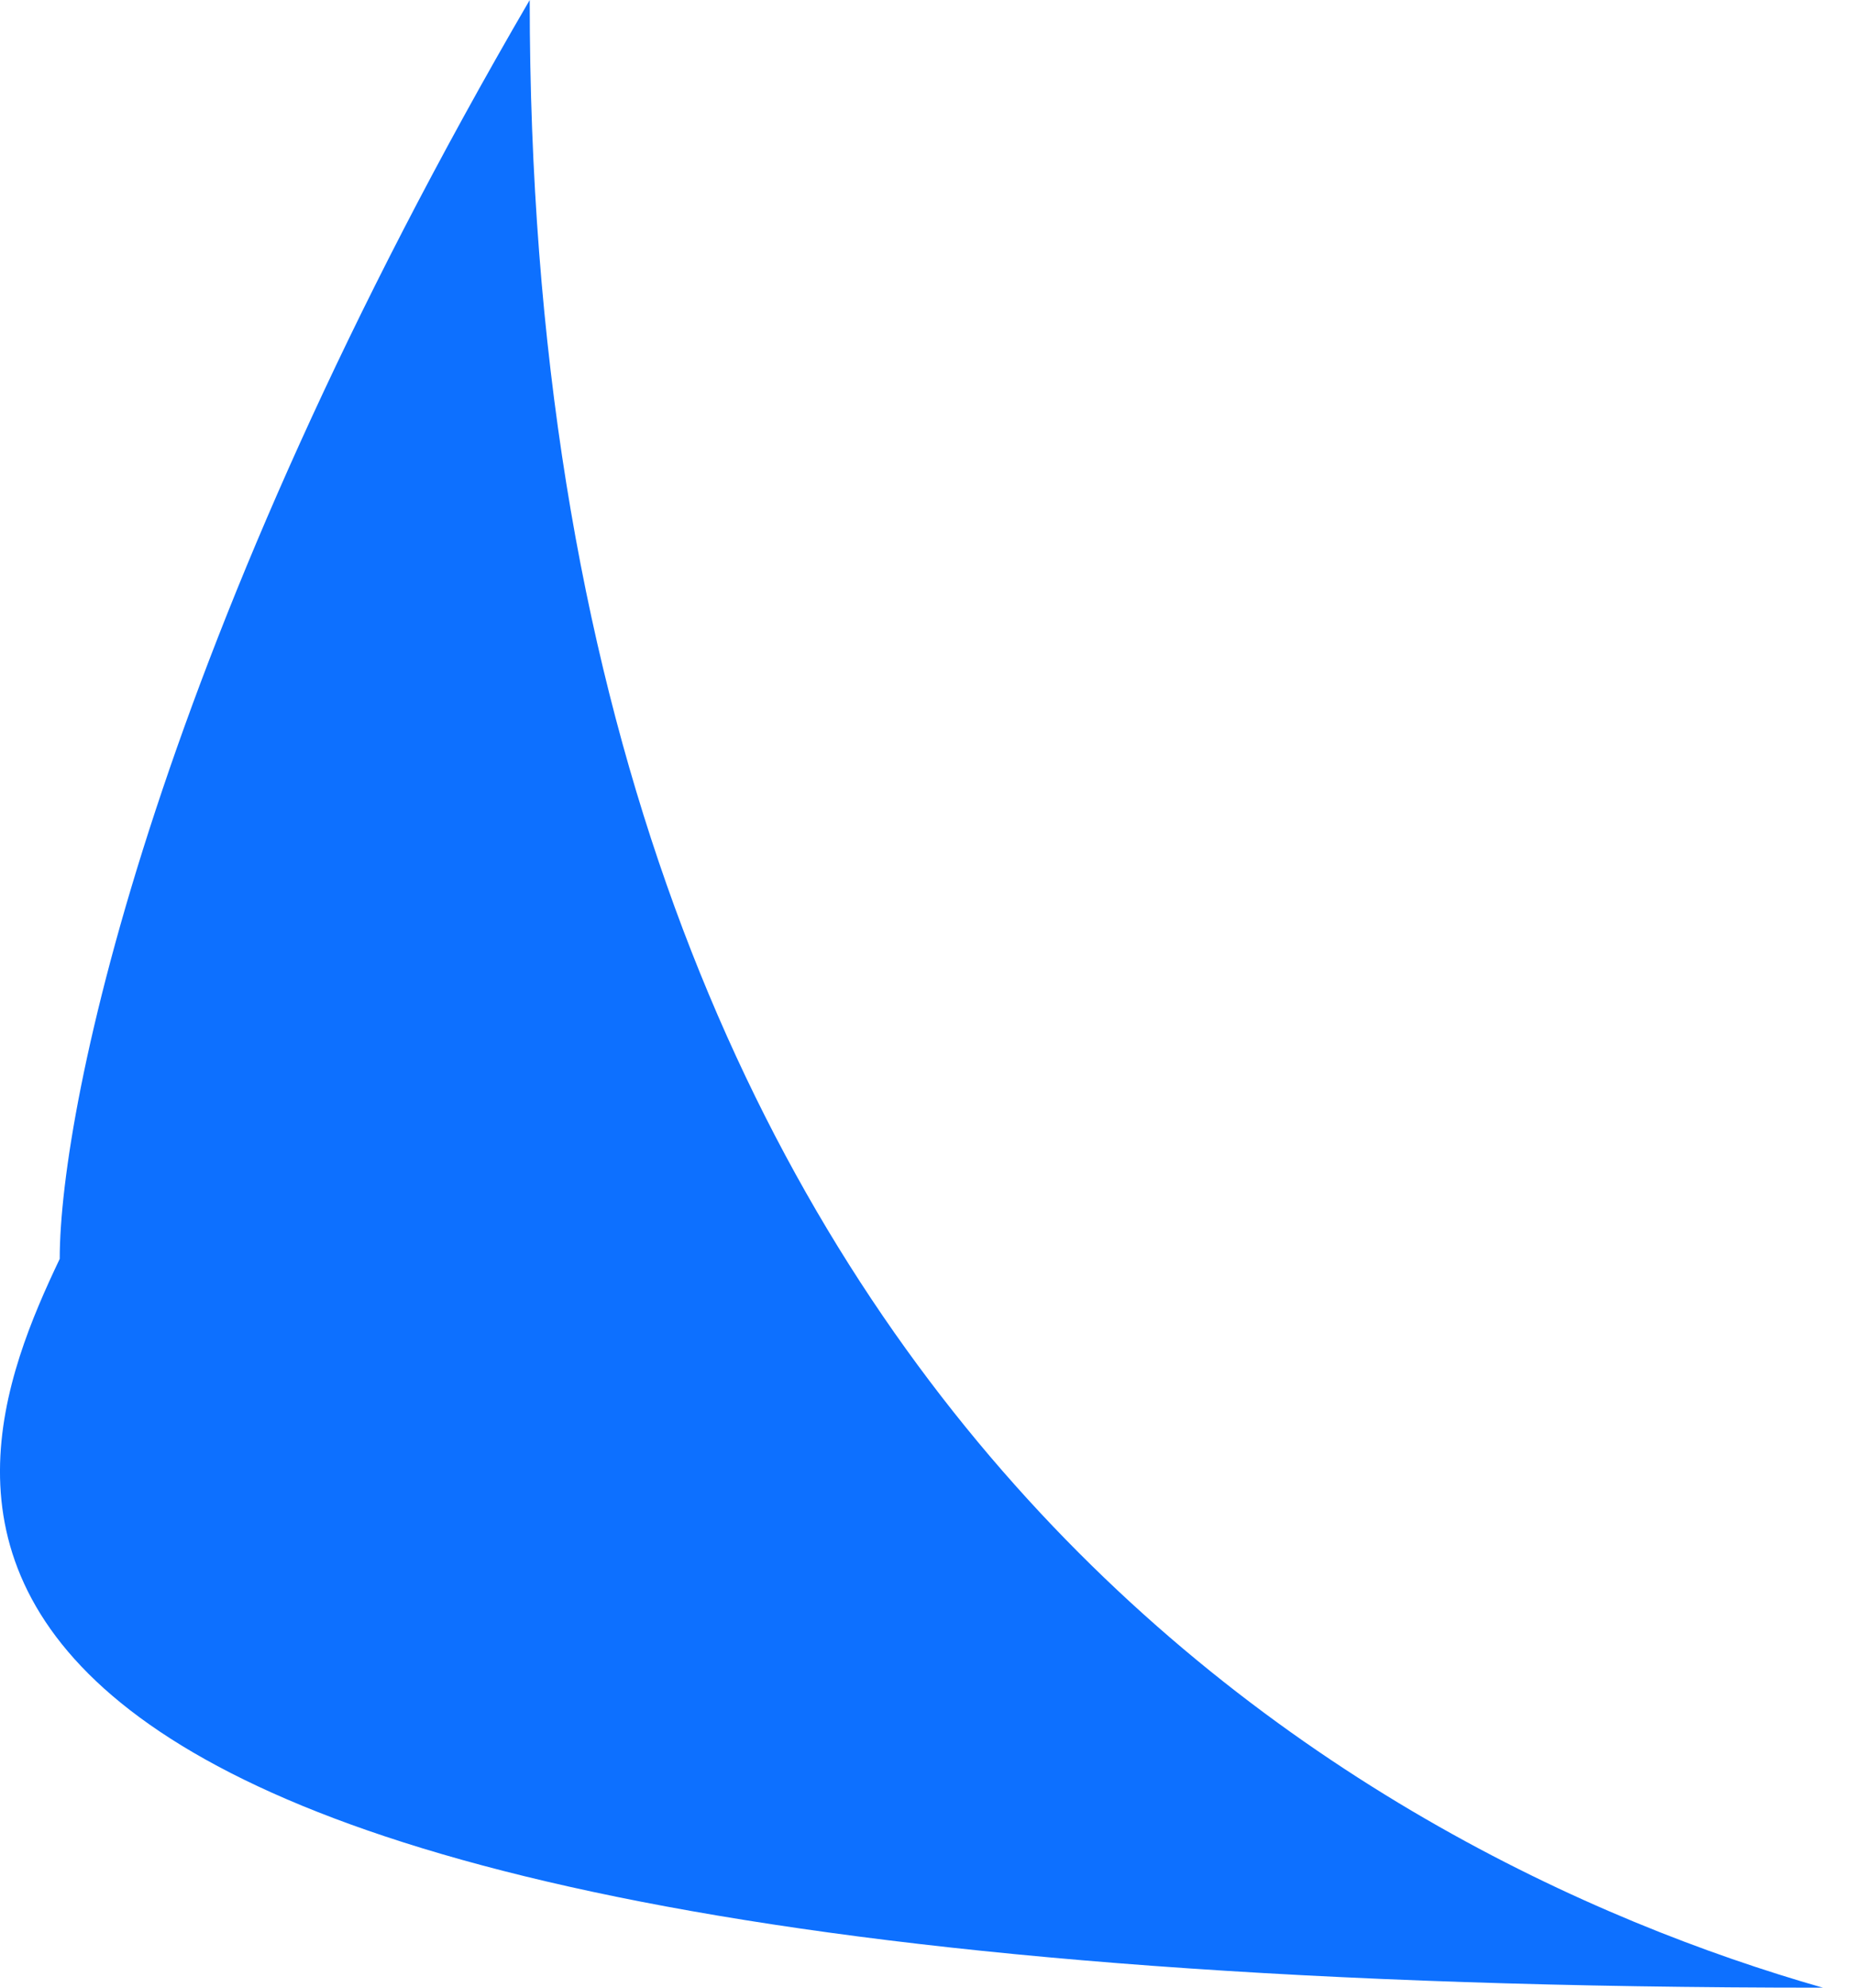
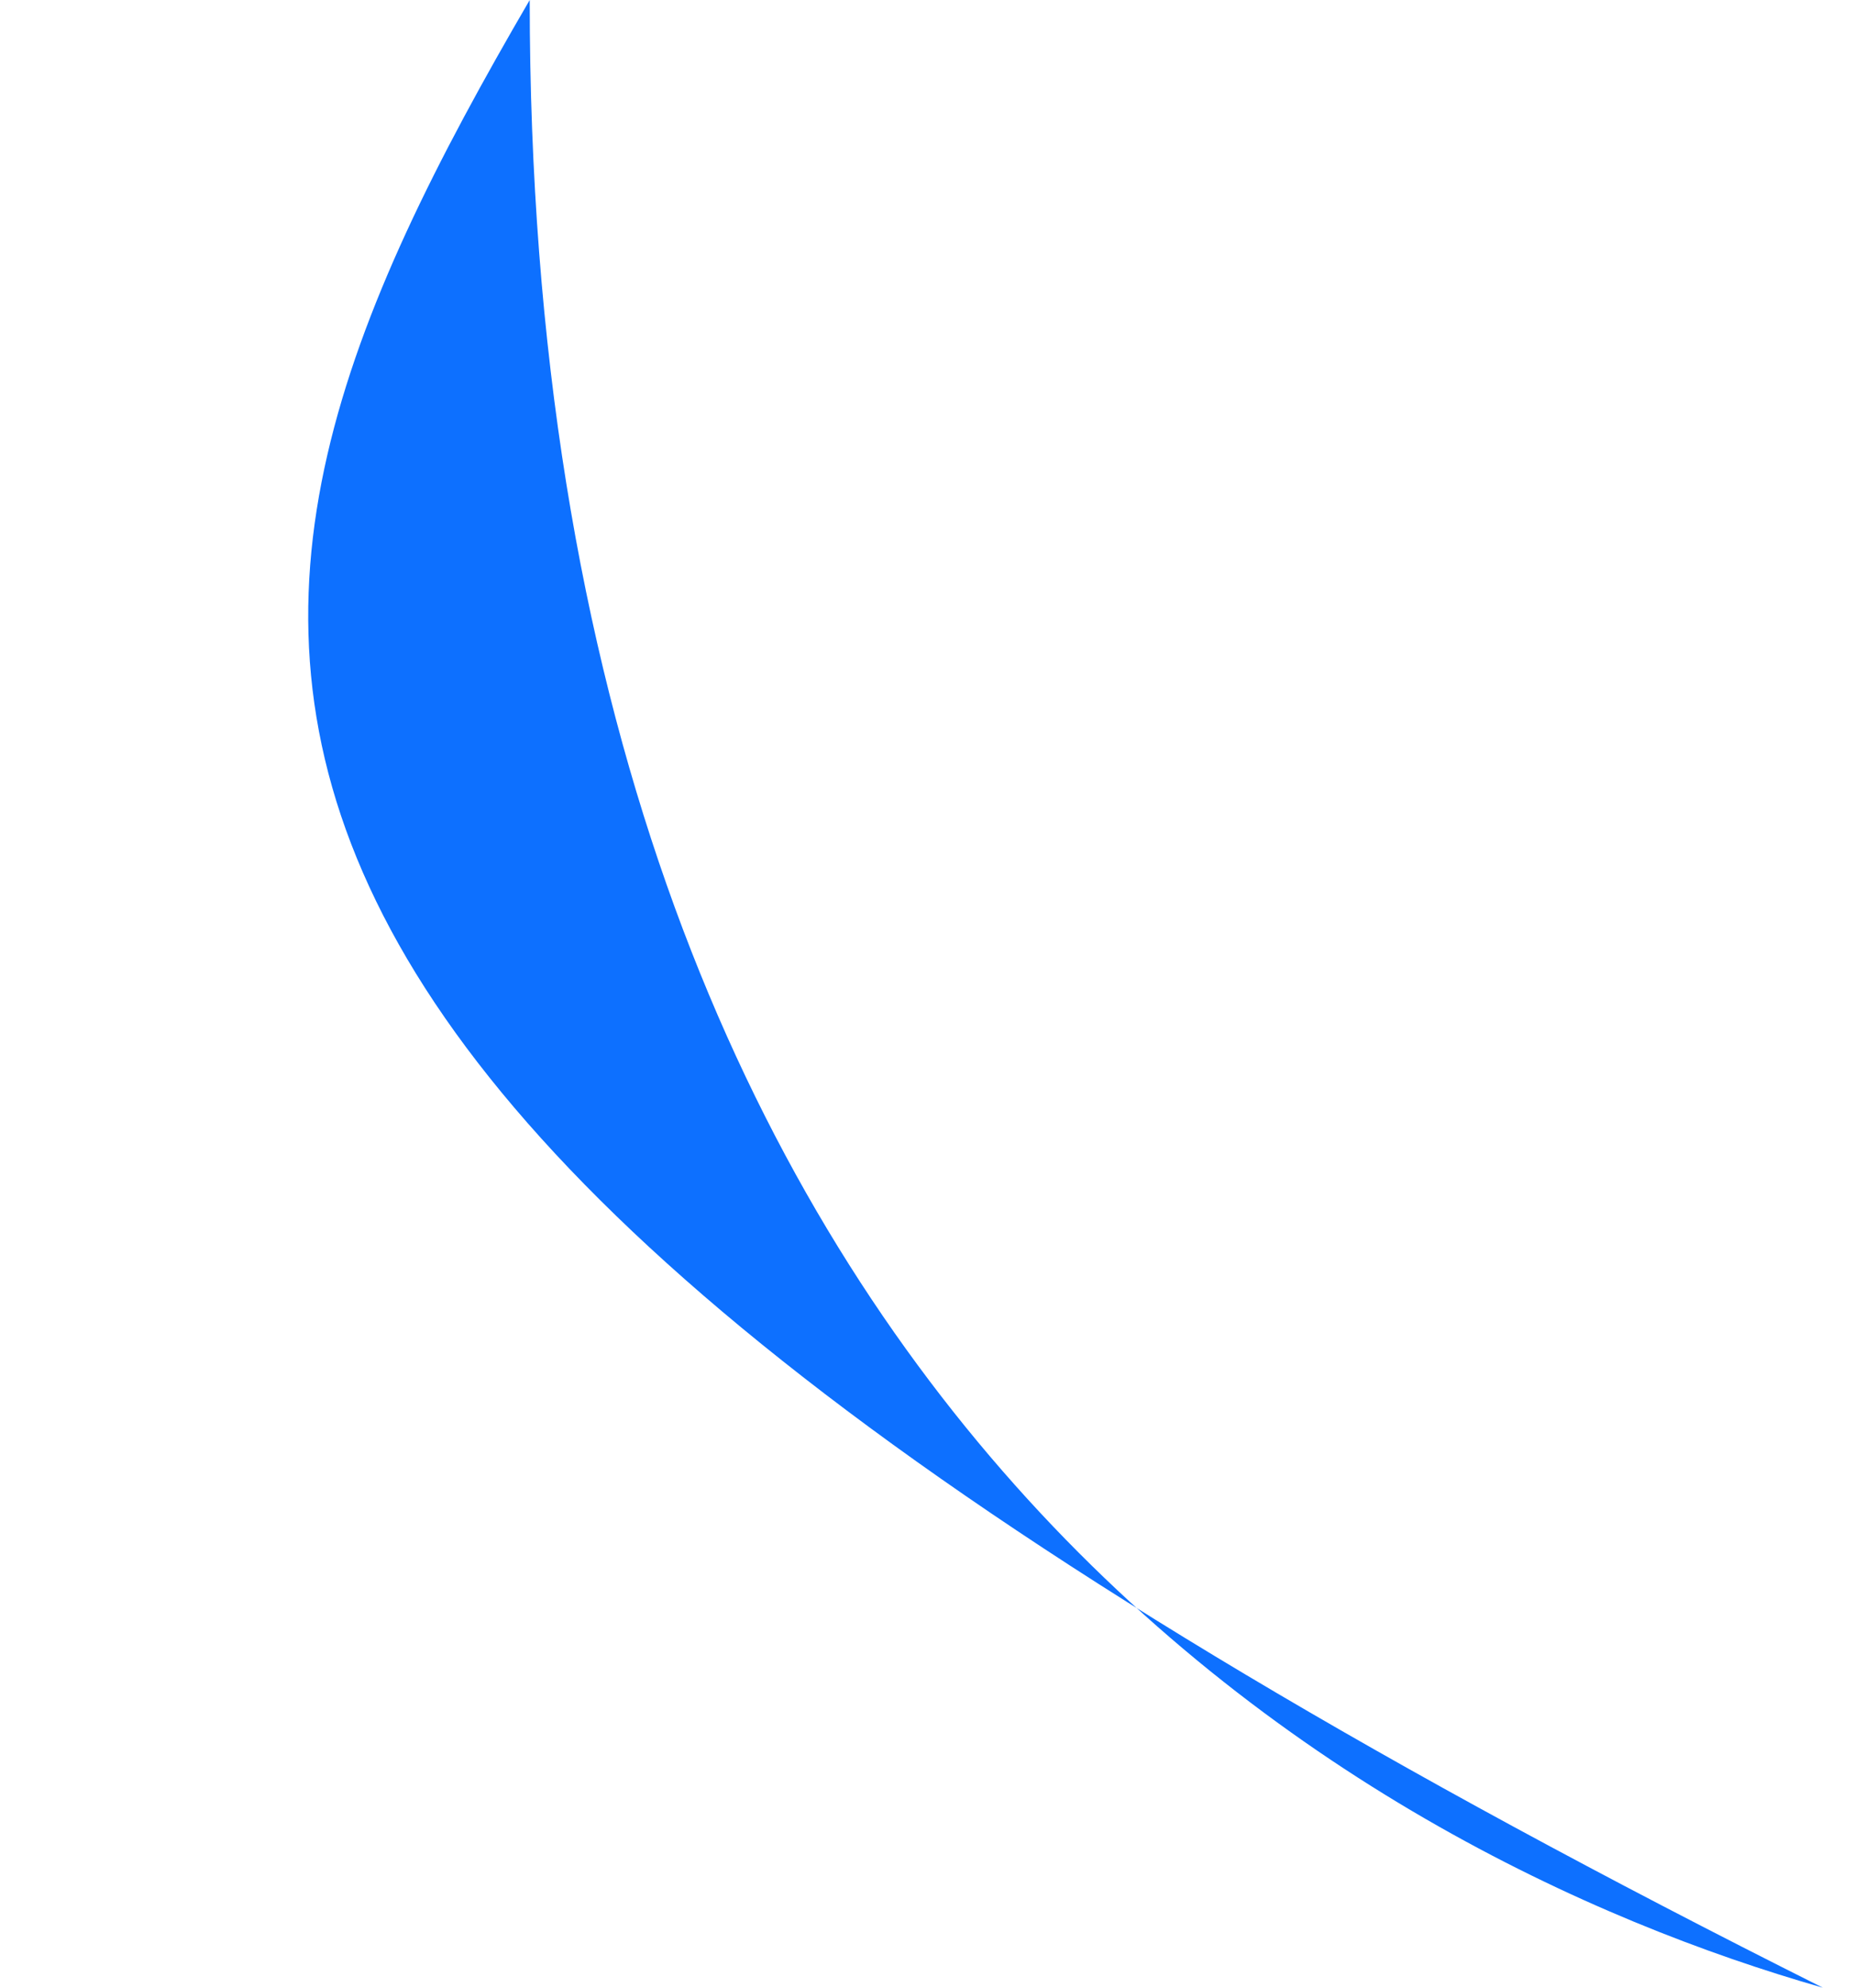
<svg xmlns="http://www.w3.org/2000/svg" width="28" height="30" viewBox="0 0 28 30" fill="none">
-   <path d="M8 0C8 21.2 20.529 28 27.529 30C-3.471 30 -0.765 22.5 0.902 19C0.902 16.667 2.4 9.6 8 0Z" fill="#0D70FF" />
+   <path d="M8 0C8 21.2 20.529 28 27.529 30C0.902 16.667 2.4 9.6 8 0Z" fill="#0D70FF" />
</svg>